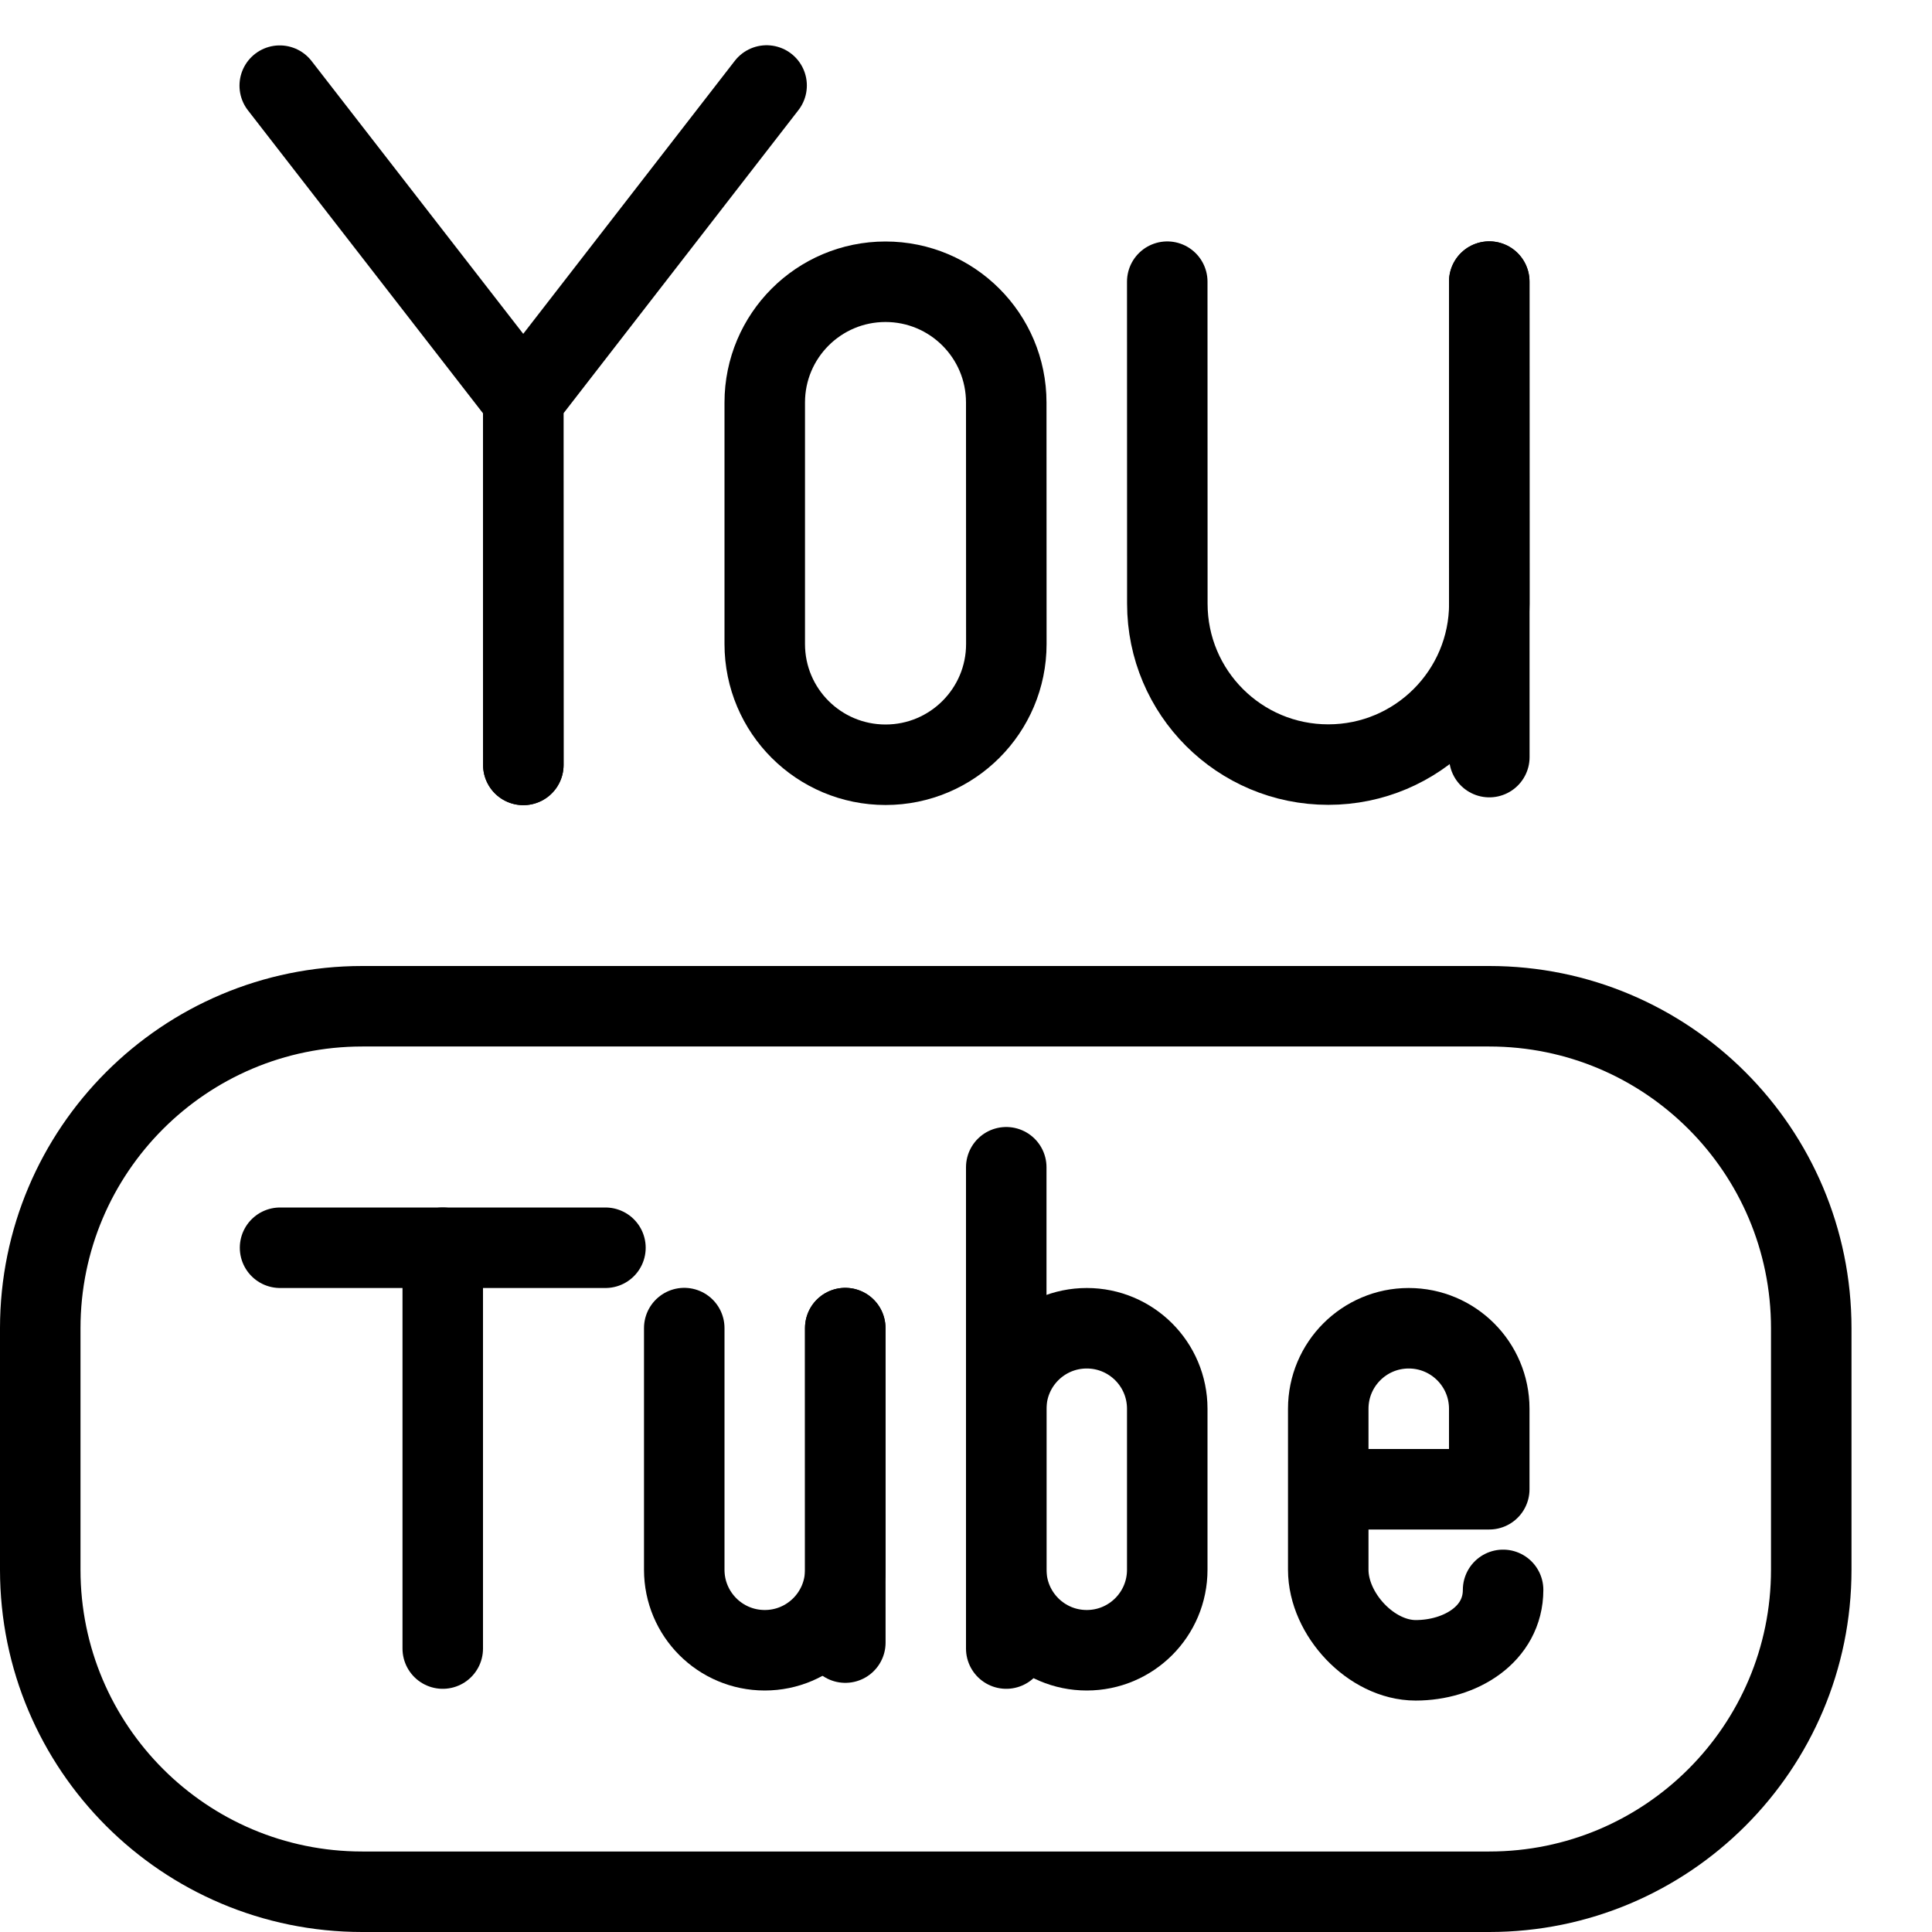
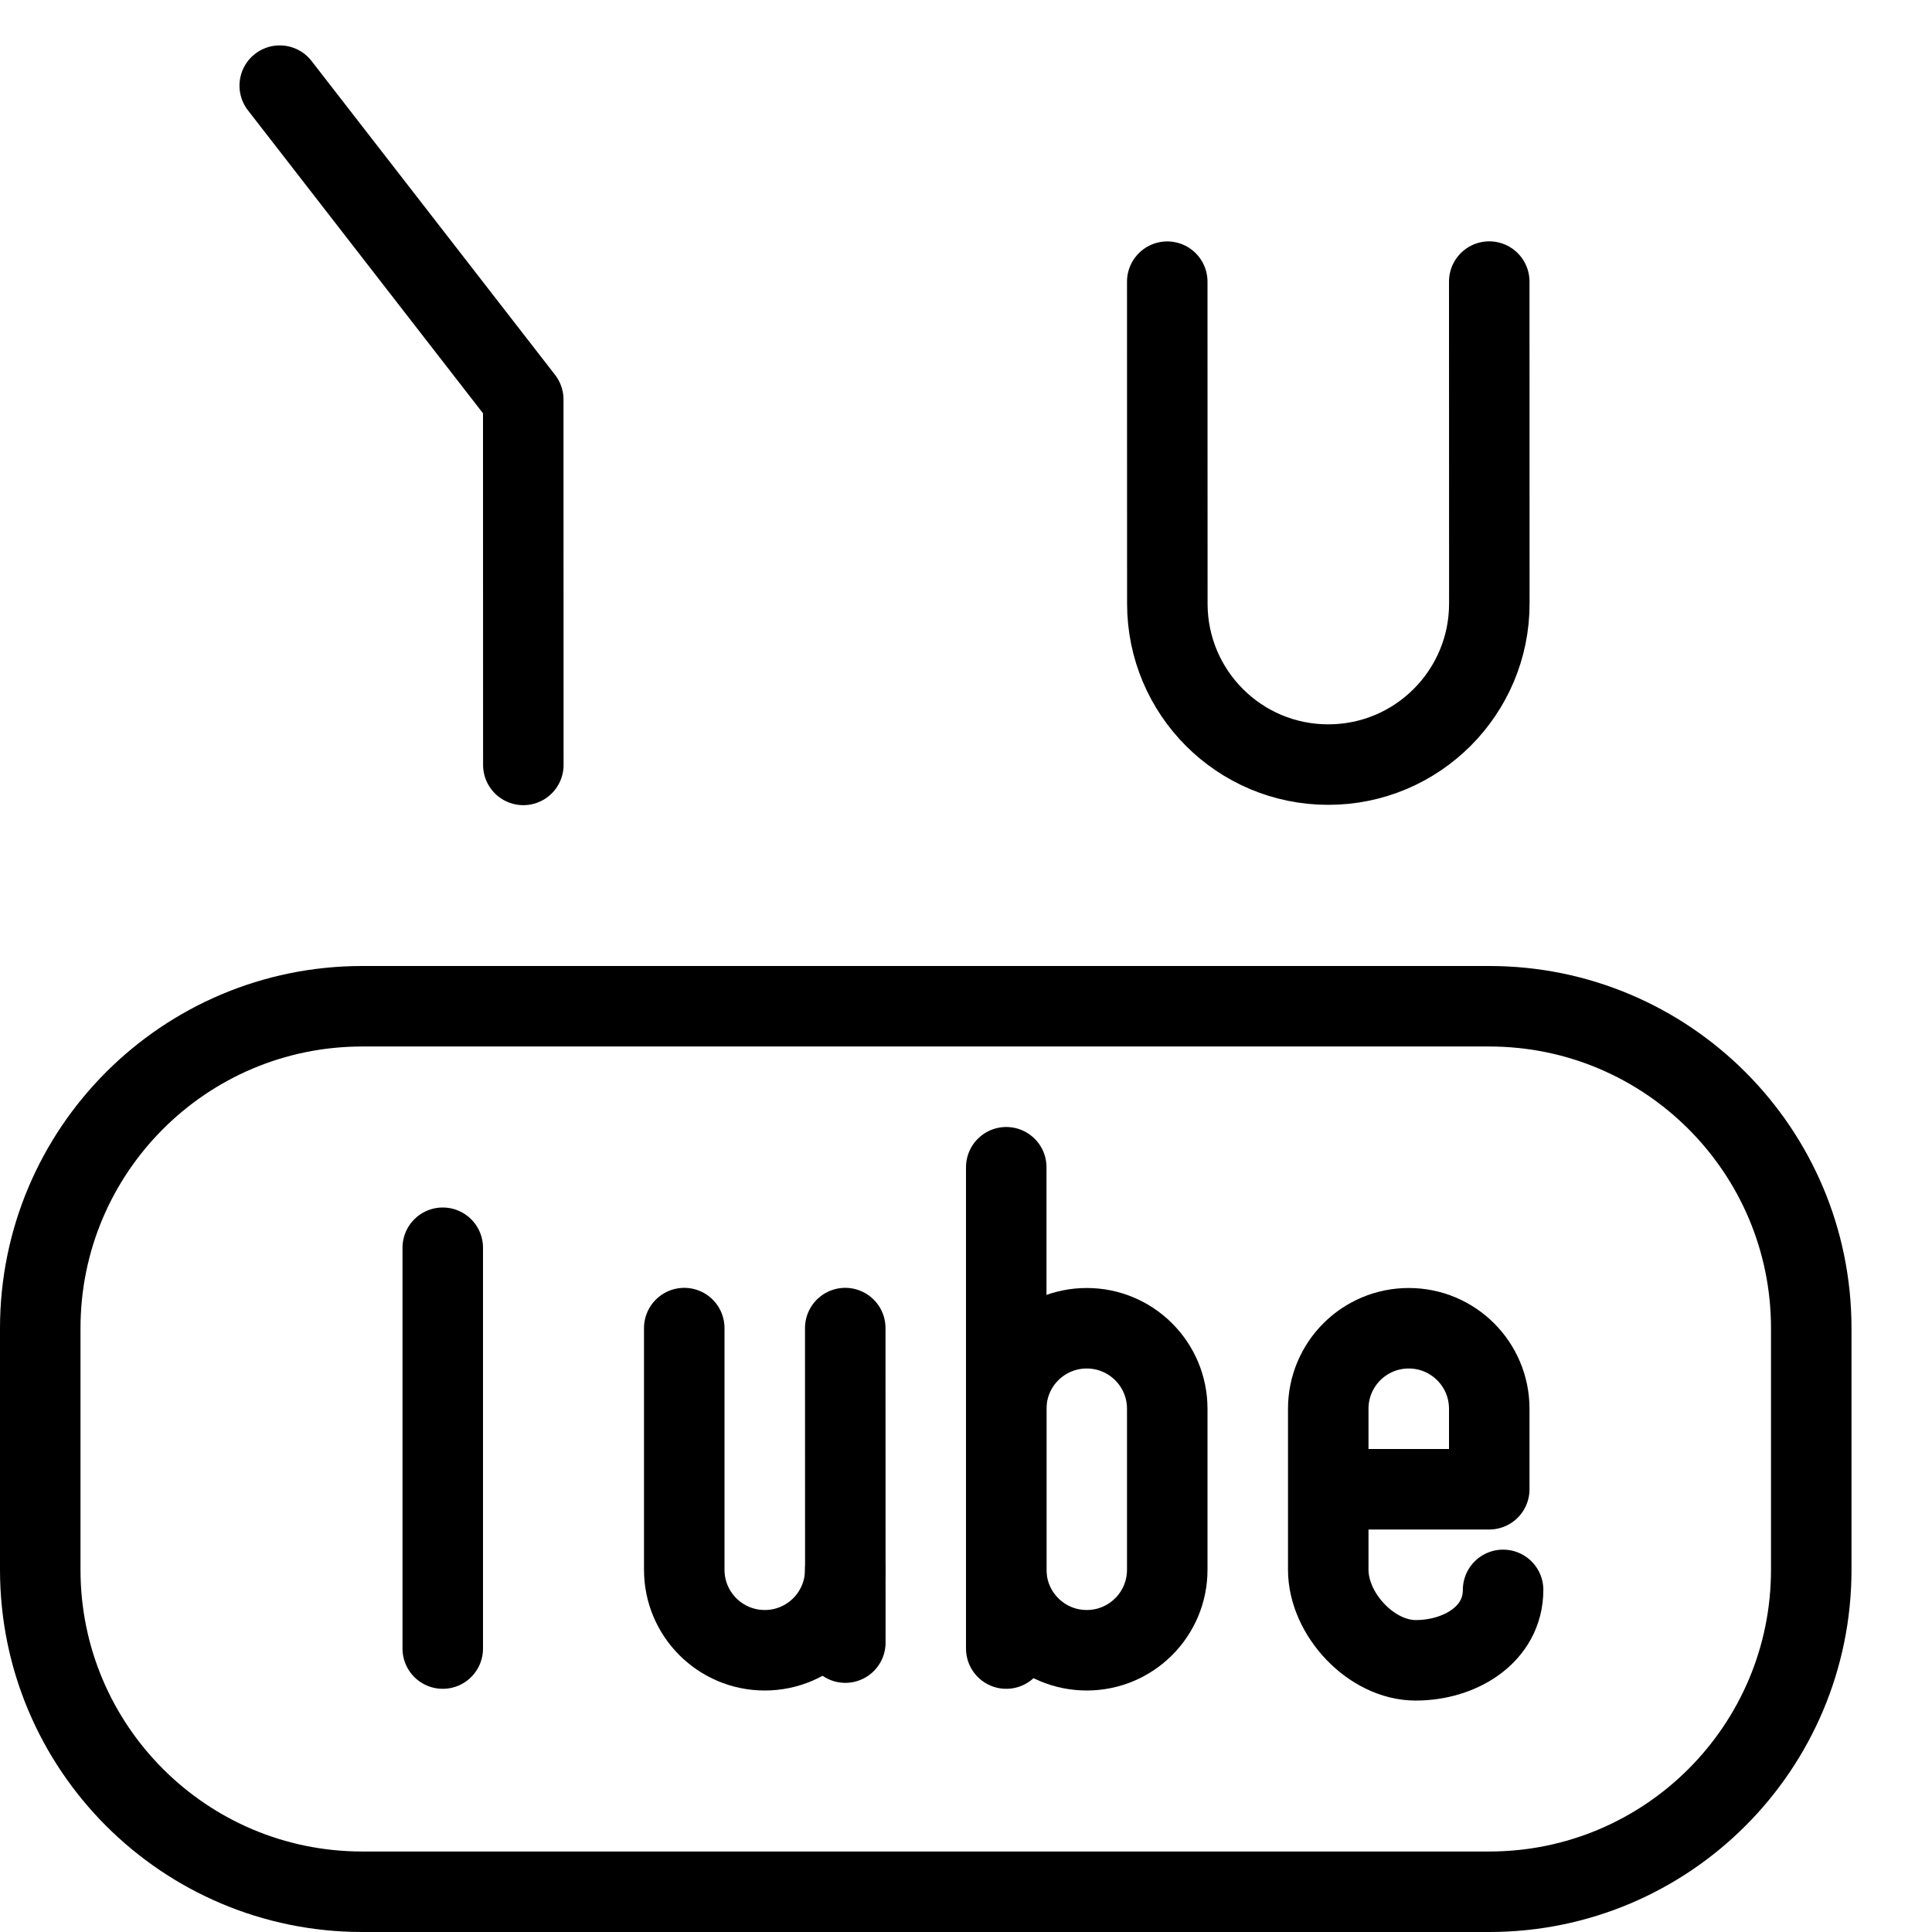
<svg xmlns="http://www.w3.org/2000/svg" version="1.1" x="0px" y="0px" width="24px" height="24px" viewBox="0 0 24 24" enable-background="new 0 0 24 24" xml:space="preserve">
  <g id="Outline_Icons">
    <g>
      <path fill="none" stroke="#000000" stroke-linejoin="round" stroke-miterlimit="10" d="M22.5,19.5c0,2.209-1.791,4-4,4h-14    c-2.209,0-4-1.791-4-4v-3c0-2.209,1.791-4,4-4h14c2.209,0,4,1.791,4,4V19.5z" />
      <polyline fill="none" stroke="#000000" stroke-linecap="round" stroke-linejoin="round" stroke-miterlimit="10" points="    3.475,1.064 6.5,4.963 6.501,9.502   " />
-       <polyline fill="none" stroke="#000000" stroke-linecap="round" stroke-linejoin="round" stroke-miterlimit="10" points="    9.523,1.062 6.5,4.963 6.501,9.502   " />
-       <path fill="none" stroke="#000000" stroke-linecap="round" stroke-linejoin="round" stroke-miterlimit="10" d="M12.501,8    c0,0.828-0.672,1.5-1.5,1.5C10.172,9.5,9.5,8.83,9.5,8V5c0-0.828,0.671-1.5,1.5-1.5c0.828,0,1.5,0.671,1.5,1.5L12.501,8z" />
      <path fill="none" stroke="#000000" stroke-linecap="round" stroke-linejoin="round" stroke-miterlimit="10" d="M18.5,3.498    l0.001,4c0,1.104-0.896,2-2,2c-1.104,0.001-2-0.894-2-1.999l-0.001-4" />
-       <line fill="none" stroke="#000000" stroke-linecap="round" stroke-linejoin="round" stroke-miterlimit="10" x1="18.5" y1="3.498" x2="18.501" y2="9.405" />
      <line fill="none" stroke="#000000" stroke-linecap="round" stroke-linejoin="round" stroke-miterlimit="10" x1="10.5" y1="16.498" x2="10.501" y2="20.405" />
-       <line fill="none" stroke="#000000" stroke-linecap="round" stroke-linejoin="round" stroke-miterlimit="10" x1="3.479" y1="15.5" x2="7.521" y2="15.5" />
      <line fill="none" stroke="#000000" stroke-linecap="round" stroke-linejoin="round" stroke-miterlimit="10" x1="5.5" y1="15.5" x2="5.5" y2="20.479" />
      <line fill="none" stroke="#000000" stroke-linecap="round" stroke-linejoin="round" stroke-miterlimit="10" x1="12.5" y1="14.5" x2="12.5" y2="20.479" />
      <path fill="none" stroke="#000000" stroke-linecap="round" stroke-linejoin="round" stroke-miterlimit="10" d="M14.5,19.5    c0,0.552-0.447,1-1,1s-1-0.448-1-1v-2c0-0.552,0.447-1,1-1s1,0.448,1,1V19.5z" />
-       <path fill="none" stroke="#000000" stroke-linecap="round" stroke-linejoin="round" stroke-miterlimit="10" d="M8.5,16.498V19.5    c0,0.552,0.447,1,1,1s1-0.448,1-1v-3.002" />
+       <path fill="none" stroke="#000000" stroke-linecap="round" stroke-linejoin="round" stroke-miterlimit="10" d="M8.5,16.498V19.5    c0,0.552,0.447,1,1,1s1-0.448,1-1" />
      <path fill="none" stroke="#000000" stroke-linecap="round" stroke-linejoin="round" stroke-miterlimit="10" d="M18.672,19.75    c0,0.553-0.533,0.875-1.086,0.875S16.5,20.052,16.5,19.5v-2c0-0.552,0.447-1,1-1s1,0.448,1,1v1h-2" />
    </g>
  </g>
  <g id="Frames-24px">
    <rect fill="none" width="24" height="24" />
  </g>
</svg>